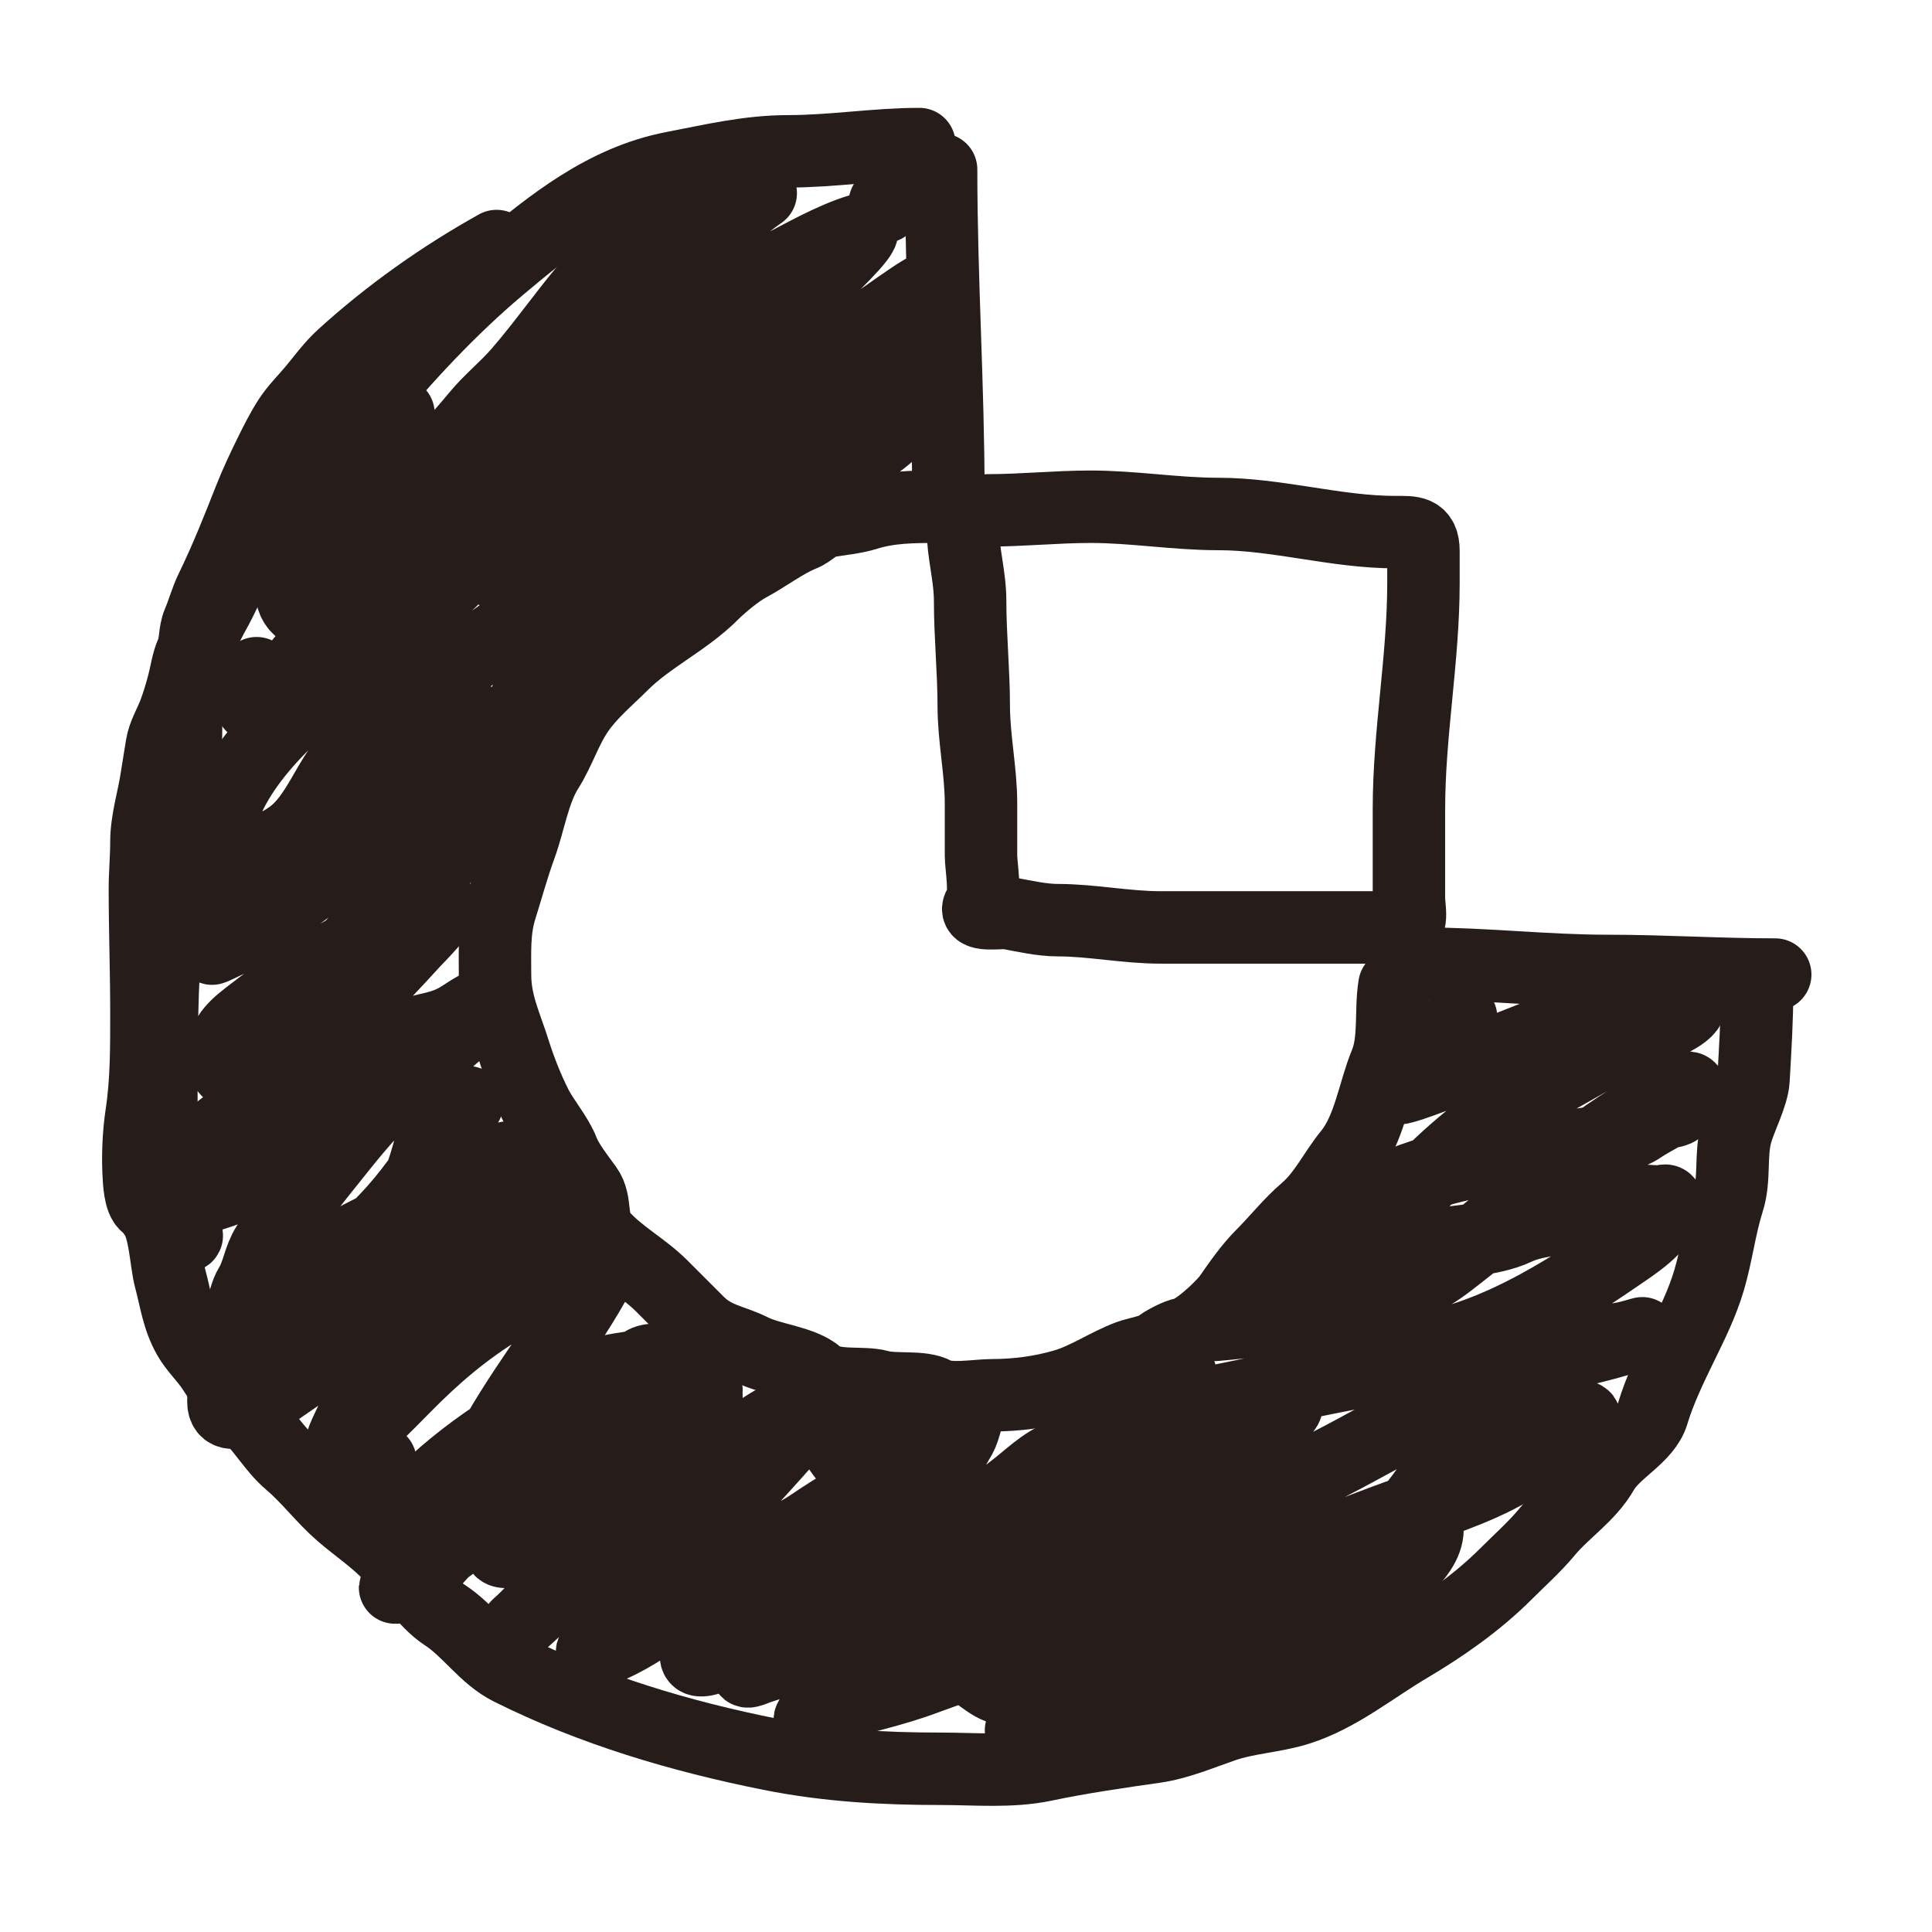
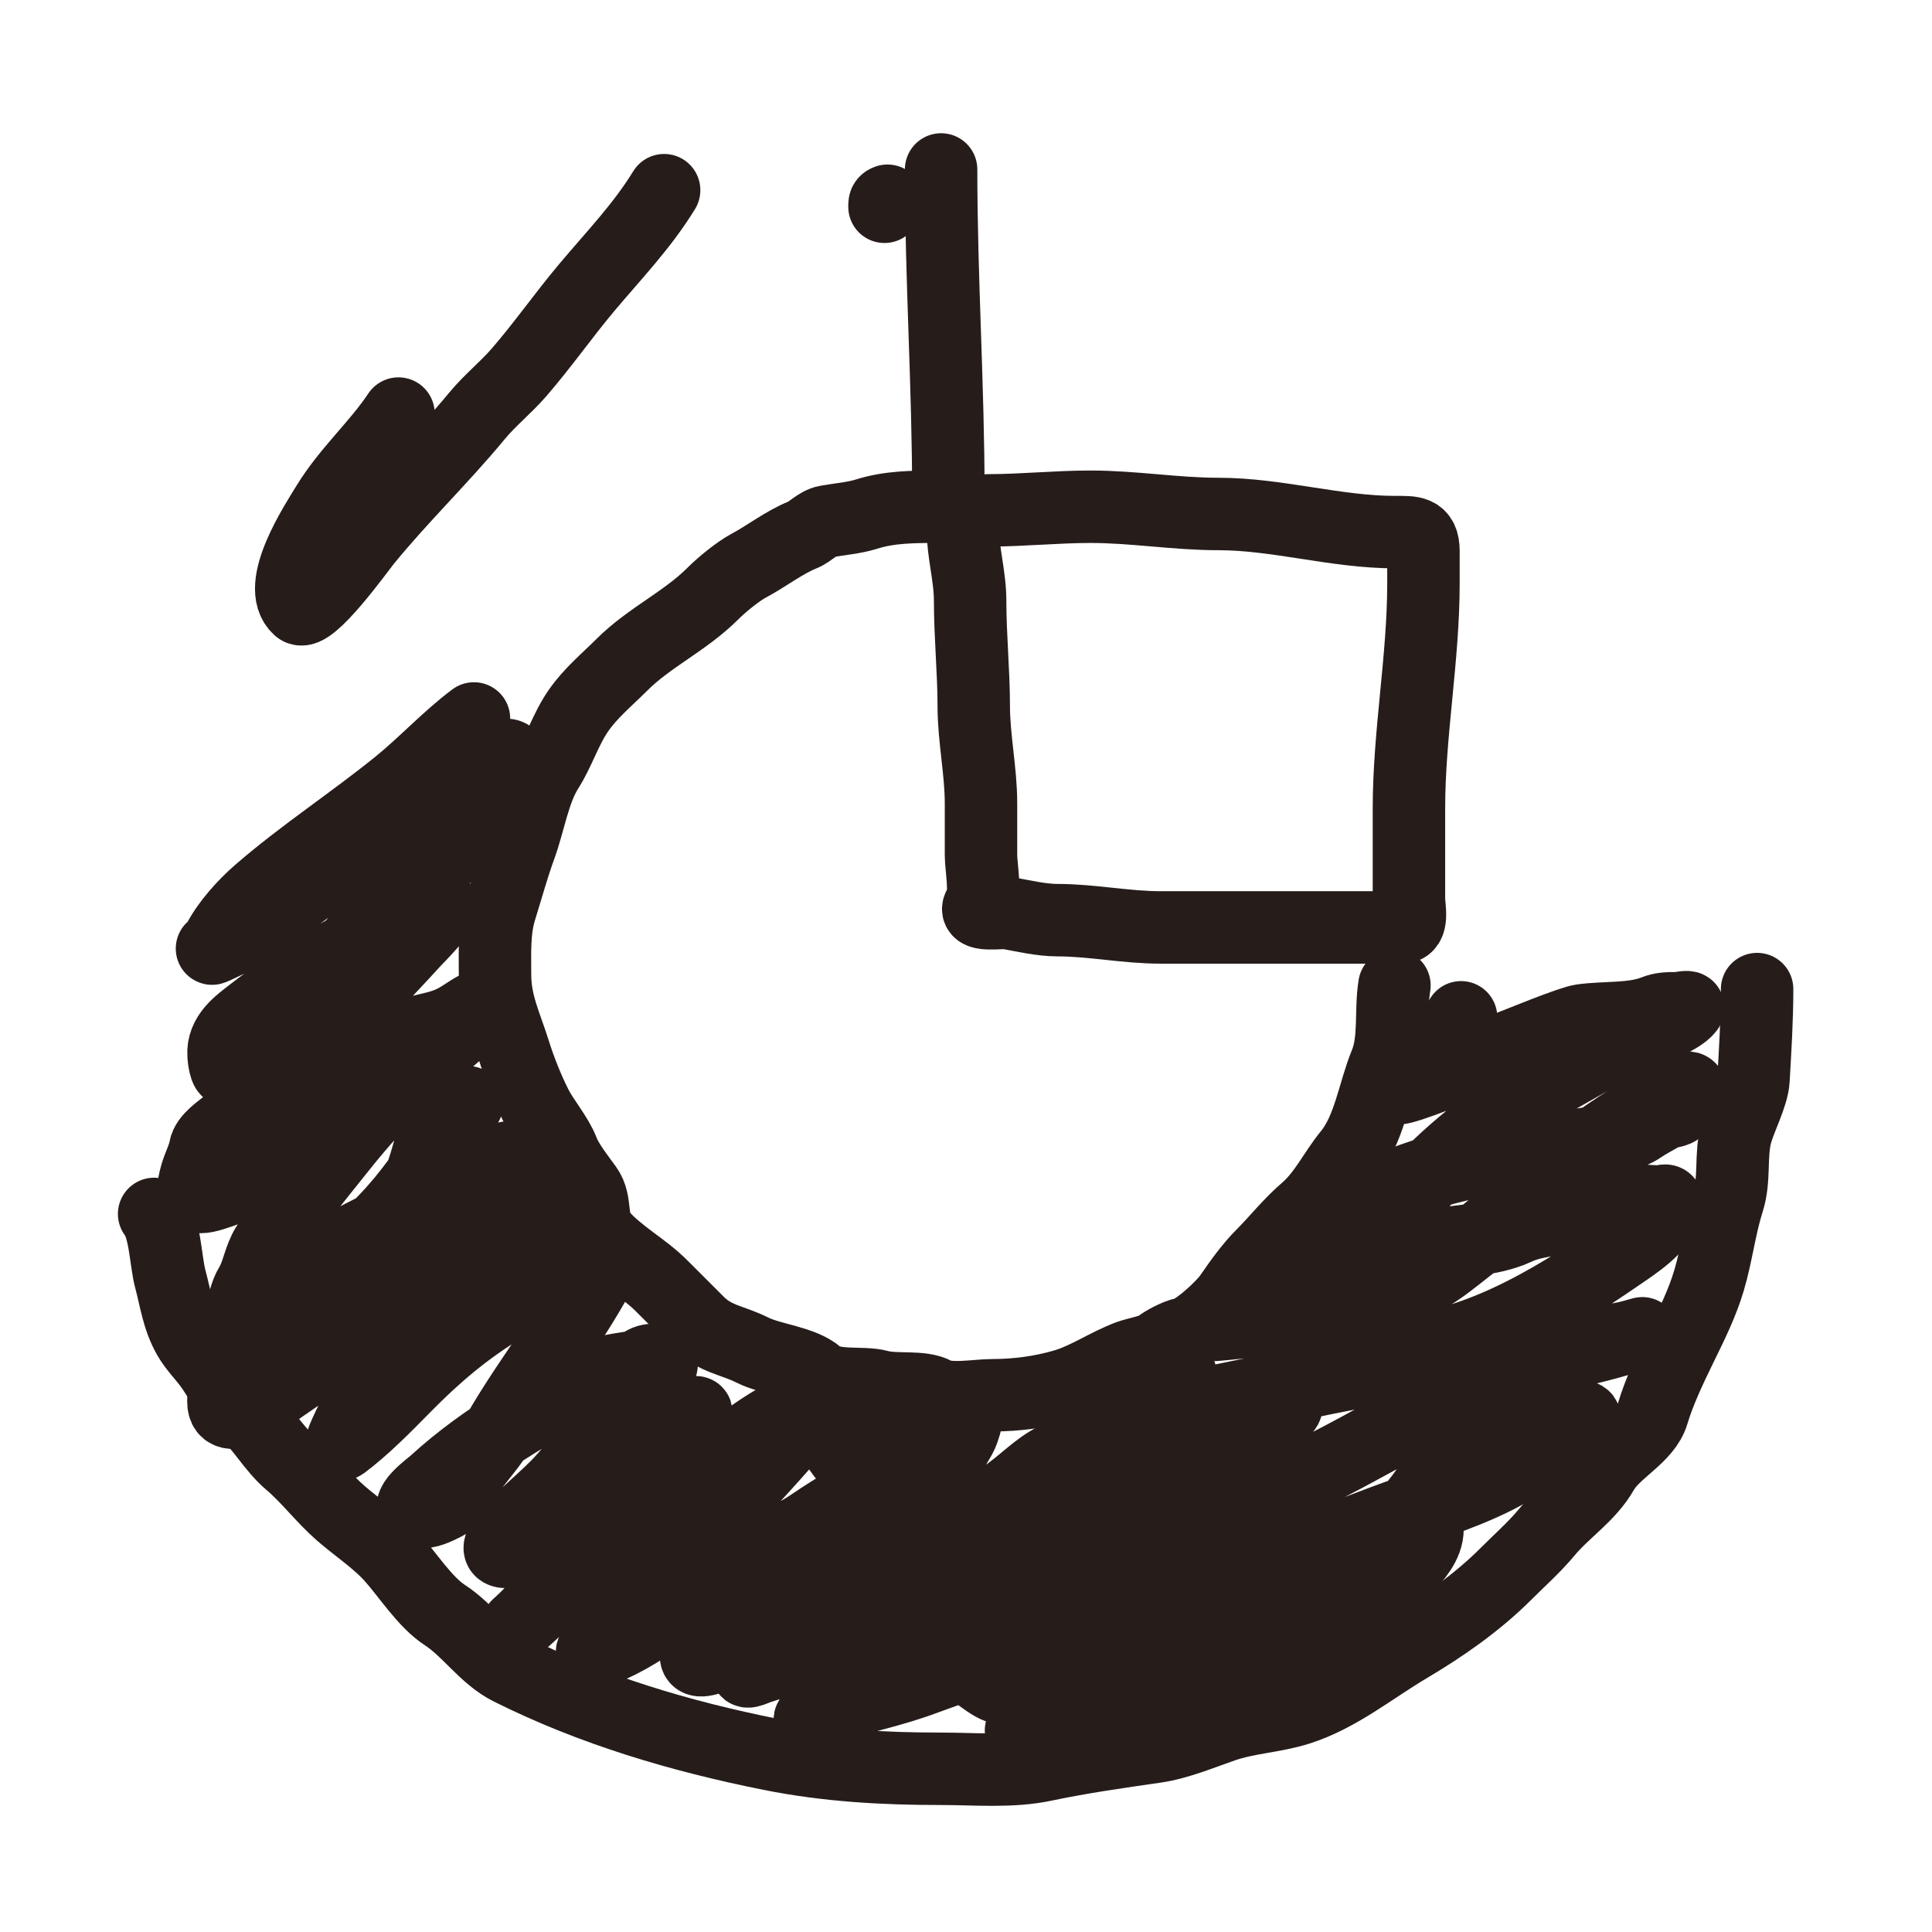
<svg xmlns="http://www.w3.org/2000/svg" width="80" height="80" viewBox="0 0 80 80" fill="none">
  <path d="M39.87 21.884C39.87 22.905 40.171 23.849 40.171 24.887C40.171 26.336 40.321 27.819 40.321 29.234C40.321 30.567 40.621 31.928 40.621 33.264C40.621 33.987 40.621 34.71 40.621 35.433C40.621 35.852 40.849 37.142 40.588 37.468C40.171 37.989 41.464 37.76 41.739 37.81C42.386 37.928 43.129 38.102 43.791 38.102C45.213 38.102 46.613 38.403 48.063 38.403C50.916 38.403 53.77 38.403 56.623 38.403C57.096 38.403 57.568 38.403 58.041 38.403C58.549 38.403 58.341 37.59 58.341 37.201C58.341 35.967 58.341 34.732 58.341 33.497C58.341 30.351 58.942 27.273 58.942 24.145C58.942 23.703 58.942 23.261 58.942 22.818C58.942 21.99 58.492 22.034 57.774 22.034C55.32 22.034 52.9 21.283 50.449 21.283C48.676 21.283 46.946 20.983 45.16 20.983C43.729 20.983 42.334 21.133 40.922 21.133" stroke="#261D1B" stroke-width="3" stroke-linecap="round" />
  <path d="M39.27 20.532C39.27 15.984 38.969 11.56 38.969 7.017" stroke="#261D1B" stroke-width="3" stroke-linecap="round" />
-   <path d="M58.942 39.904C61.536 39.904 63.993 40.205 66.601 40.205C68.914 40.205 71.188 40.355 73.508 40.355" stroke="#261D1B" stroke-width="3" stroke-linecap="round" />
  <path d="M38.819 20.983C37.829 20.983 36.84 20.988 35.899 21.283C35.348 21.456 34.787 21.491 34.231 21.592C33.84 21.663 33.579 22.011 33.23 22.151C32.486 22.448 31.712 23.047 31.01 23.419C30.554 23.661 29.876 24.219 29.509 24.587C28.373 25.723 26.882 26.396 25.754 27.524C25.138 28.14 24.459 28.694 23.952 29.426C23.417 30.198 23.156 31.094 22.668 31.862C22.105 32.745 21.913 34.033 21.549 35.032C21.226 35.922 21.006 36.738 20.724 37.644C20.449 38.522 20.498 39.437 20.498 40.355C20.498 41.554 20.934 42.401 21.282 43.508C21.521 44.268 21.832 45.058 22.184 45.761C22.502 46.399 23.063 47.016 23.318 47.68C23.499 48.15 23.998 48.786 24.286 49.182C24.734 49.798 24.408 50.59 24.928 51.167C25.677 51.999 26.628 52.475 27.406 53.253C27.909 53.755 28.415 54.262 28.916 54.763C29.611 55.458 30.314 55.483 31.16 55.906C31.938 56.295 33.221 56.378 33.864 56.94C34.474 57.475 35.692 57.198 36.416 57.399C37.081 57.584 38.164 57.377 38.744 57.7C39.279 57.997 40.475 57.775 41.072 57.775C42.099 57.775 43.121 57.638 44.075 57.358C44.996 57.087 45.837 56.493 46.745 56.156C47.049 56.044 47.774 55.919 47.98 55.739C48.183 55.561 48.77 55.265 49.031 55.222C49.515 55.141 50.629 54.101 50.916 53.687C51.322 53.1 51.762 52.474 52.259 51.977C52.864 51.372 53.411 50.672 54.07 50.108C54.831 49.455 55.253 48.526 55.864 47.78C56.7 46.758 56.883 45.225 57.374 44.034C57.777 43.054 57.567 41.85 57.741 40.805" stroke="#261D1B" stroke-width="3" stroke-linecap="round" />
-   <path d="M38.068 5.966C36.272 5.966 34.46 6.266 32.645 6.266C30.991 6.266 29.469 6.633 27.865 6.942C25.054 7.482 22.822 9.272 20.682 11.072C18.689 12.748 16.754 14.813 15.092 16.853C14.053 18.128 12.673 19.114 11.638 20.416C10.533 21.805 9.868 23.389 9.085 24.954C8.814 25.496 8.412 26.087 8.326 26.689C8.261 27.146 8.121 27.904 7.951 28.341C7.529 29.427 7.837 30.656 7.584 31.795C7.401 32.619 7.367 33.514 7.283 34.348C7.163 35.548 7.079 36.773 6.95 37.986C6.654 40.752 6.683 43.575 6.683 46.362C6.683 47.296 6.478 48.502 6.866 49.365C7.022 49.712 7.616 51.402 7.734 51.167" stroke="#261D1B" stroke-width="3" stroke-linecap="round" />
  <path d="M6.382 50.266C6.843 50.842 6.858 52.24 7.05 52.953C7.28 53.808 7.361 54.567 7.809 55.364C8.065 55.819 8.489 56.217 8.785 56.657C9.198 57.27 9.569 57.967 10.128 58.45C10.839 59.064 11.291 59.95 12.014 60.561C12.763 61.196 13.375 62.022 14.124 62.672C14.796 63.254 15.621 63.798 16.218 64.466C16.877 65.201 17.596 66.341 18.421 66.877C19.4 67.513 20.07 68.59 21.116 69.113C24.517 70.813 28.183 71.898 31.903 72.642C34.259 73.113 36.559 73.242 38.969 73.242C40.376 73.242 41.86 73.383 43.241 73.092C44.761 72.772 46.305 72.551 47.829 72.333C48.78 72.197 49.736 71.789 50.649 71.474C51.665 71.123 52.749 71.088 53.753 70.773C55.414 70.252 56.816 69.087 58.308 68.203C59.721 67.366 61.151 66.378 62.363 65.166C62.915 64.614 63.547 64.052 64.048 63.448C64.784 62.56 65.786 61.946 66.367 60.928C66.864 60.059 68.146 59.501 68.436 58.526C68.71 57.604 69.183 56.621 69.604 55.756C70.049 54.843 70.483 53.979 70.772 53.003C71.087 51.94 71.219 50.788 71.556 49.732C71.849 48.818 71.644 47.823 71.89 46.929C72.069 46.28 72.571 45.35 72.608 44.71C72.679 43.456 72.758 42.21 72.758 40.956" stroke="#261D1B" stroke-width="3" stroke-linecap="round" />
  <path d="M27.5 7.875C26.579 9.375 25.429 10.557 24.299 11.903C23.337 13.047 22.477 14.281 21.5 15.41C20.947 16.049 20.288 16.571 19.75 17.222C18.27 19.013 16.572 20.64 15.111 22.444C14.868 22.744 12.821 25.594 12.375 25.194C11.352 24.279 13.096 21.648 13.569 20.875C14.41 19.503 15.621 18.444 16.5 17.125" stroke="#261D1B" stroke-width="3" stroke-linecap="round" />
-   <path d="M31.5 8C29.923 9.073 28.905 10.601 27.736 12.083C26.102 14.156 24.429 16.16 22.681 18.139C20.571 20.527 18.127 22.498 15.882 24.743C15.455 25.17 15.102 25.65 14.611 26.007C14.098 26.38 13.535 26.687 13 27.028C12.834 27.133 12.367 27.491 12.514 27.361C13.155 26.796 13.895 26.343 14.569 25.819C16.563 24.27 18.595 22.651 20.438 20.924C22.718 18.786 24.823 16.475 27.083 14.319C28.188 13.266 29.305 12.304 30.722 11.708C31.214 11.502 31.726 11.358 32.201 11.111C33.242 10.572 34.383 9.915 35.5 9.556C36.254 9.313 34.609 10.877 34.049 11.438C32.311 13.175 30.409 14.698 28.57 16.319C26.227 18.384 23.767 20.45 21.639 22.736C21.413 22.979 20.851 23.457 20.722 23.799C20.665 23.952 21.039 23.706 21.181 23.625C21.763 23.292 22.52 22.803 23.062 22.465C26.009 20.628 29.102 19.219 32.361 18.028C33.336 17.671 34.063 17.477 34.75 16.75C34.961 16.526 36.655 14.362 36.472 14.278C36.016 14.067 34.233 15.598 33.84 15.826C32.343 16.697 36.533 13.645 37.833 12.5C39.093 11.39 37.676 12.381 37.222 12.694C35.961 13.566 34.736 14.465 33.528 15.41C32.511 16.204 30.701 17.374 30.347 18.75C30.097 19.721 31.676 18.636 32.028 18.486C33.583 17.823 34.975 16.967 36.458 16.174C36.834 15.973 38.861 14.599 38.354 15.833C37.723 17.372 36.378 18.572 34.847 19.153C34.132 19.424 33.489 20.075 32.903 20.542C32.059 21.213 31.22 21.889 30.361 22.542C29.904 22.889 29.438 23.22 29.049 23.639C27.343 25.475 25.013 26.839 22.917 28.167C22.652 28.334 22.414 28.53 22.195 28.75C21.756 29.189 21.465 29.451 21.972 28.653C22.983 27.065 24.199 25.607 25.438 24.194C26.758 22.689 28.155 21.254 29.493 19.764C29.664 19.573 29.839 19.386 30 19.188C30.044 19.134 29.87 19.239 29.812 19.278C27.483 20.847 25.405 22.747 23.195 24.472C20.309 26.725 17.073 28.587 14.528 31.25C13.567 32.255 13.156 33.823 12.042 34.625C11.415 35.076 10.665 35.34 10.028 35.778C9.532 36.119 9.19 36.295 9.056 35.472C8.633 32.883 11.405 30.1 13.229 28.653C14.427 27.703 15.544 26.705 16.667 25.667C17.378 25.009 18.494 24.386 19.062 23.604C19.37 23.182 18.224 24.229 17.778 24.5C16.49 25.284 15.33 26.263 14.056 27.069C13.327 27.531 12.555 27.917 11.826 28.375C11.423 28.628 10.99 29.046 10.562 29.236C10.178 29.407 10.501 28.041 10.625 27.875" stroke="#261D1B" stroke-width="3" stroke-linecap="round" />
  <path d="M19.625 29.75C18.516 30.582 17.566 31.626 16.486 32.5C14.606 34.022 12.549 35.361 10.722 36.944C10.107 37.478 9.396 38.263 9.028 39C8.955 39.146 8.876 39.168 8.778 39.278C8.735 39.325 9.947 38.737 10.056 38.667C12.814 36.869 15.26 34.665 18.125 33.028C18.844 32.617 19.512 32.188 20.167 31.681C20.352 31.537 20.81 31.161 21.069 31.278C21.753 31.585 19.966 33.889 19.833 34.042C18.04 36.106 15.648 37.683 14 39.861C13.494 40.53 13.05 41.726 12.431 42.257C11.51 43.046 10.409 43.561 9.507 44.312C9.32 44.468 9.263 43.775 9.257 43.688C9.203 42.859 9.89 42.377 10.486 41.917C12.53 40.338 14.592 39.111 16.93 38.056C17.226 37.922 17.895 37.488 18.25 37.5C18.602 37.512 17.216 38.9 17.125 39C15.722 40.543 14.256 42.03 12.75 43.472C11.69 44.488 10.596 45.564 9.472 46.5C9.126 46.789 8.569 47.136 8.493 47.556C8.43 47.902 8.224 48.291 8.125 48.639C7.815 49.724 8.153 49.699 9.153 49.354C11.396 48.581 13.118 46.976 14.681 45.264C15.321 44.562 15.988 43.887 16.66 43.215C16.811 43.064 16.988 42.809 17.208 42.75C17.777 42.598 18.325 42.529 18.854 42.243C19.261 42.023 19.612 41.717 20.055 41.569C20.244 41.507 19.855 41.921 19.708 42.056C18.784 42.9 17.815 43.693 16.882 44.528C15.866 45.437 14.933 46.489 14.083 47.556C13.042 48.862 11.972 50.161 11.069 51.569C10.73 52.098 10.68 52.727 10.375 53.222C10.164 53.565 10.119 53.964 9.972 54.319C9.913 54.464 10.647 53.907 10.722 53.847C11.618 53.134 12.499 52.484 13.514 51.944C15.575 50.848 17.68 49.828 19.75 48.75C20.196 48.518 21.303 47.589 21.083 48.042C20.898 48.422 20.474 48.802 20.208 49.111C19.439 50.005 18.681 50.91 17.889 51.785C17.805 51.878 15.738 53.887 15.694 53.743C15.578 53.355 16.076 52.413 16.194 52.097C16.465 51.379 16.76 50.672 17.007 49.944C17.387 48.824 17.885 47.592 17.993 46.403C18.018 46.126 18.034 46.187 18.25 46.049C18.579 45.837 18.961 45.639 19.368 45.639C19.413 45.639 18.58 47.002 18.493 47.139C17.724 48.348 16.967 49.46 15.972 50.5C14.403 52.141 12.769 53.704 11.083 55.222C10.494 55.753 10.069 56.327 9.625 56.972C9.35 57.372 9.25 57.544 9.25 58.028C9.25 59.293 11.377 57.62 11.764 57.361C13.086 56.477 14.301 55.454 15.583 54.514C16.586 53.778 17.665 53.135 18.639 52.361C19.556 51.632 20.455 50.917 21.5 50.375C21.869 50.184 22.379 50.034 22.694 49.75C22.867 49.595 22.983 49.565 23.194 49.472C23.539 49.321 22.655 50 22.417 50.292C20.509 52.623 18.191 54.709 16.083 56.861C15.802 57.149 15.441 57.385 15.188 57.694C14.872 58.08 14.789 58.304 14.604 58.708C14.541 58.846 13.984 59.944 14.188 59.792C15.078 59.124 15.942 58.245 16.722 57.451C18.019 56.132 19.244 55.088 20.833 54.118C21.858 53.492 22.903 53.006 23.986 52.5C24.096 52.449 25.351 51.686 25.083 52.222C23.837 54.716 22.006 56.918 20.625 59.319C20.203 60.054 19.468 60.698 19.153 61.472C19.013 61.814 18.78 62.11 18.444 62.278C18.134 62.433 17.682 62.678 17.319 62.597C16.591 62.435 17.828 61.553 18.007 61.389C20.065 59.505 22.595 58.091 25.083 56.847C25.485 56.646 26.335 56.685 26.632 56.438C26.869 56.24 27.704 56.228 27.278 56.722C25.988 58.218 24.676 59.7 23.382 61.188C22.584 62.105 21.486 62.843 20.799 63.847C20.314 64.556 21.635 64.162 21.917 64.09C23.609 63.656 25.236 62.724 26.785 61.944C28.029 61.318 29.226 60.509 30.5 59.951C31.086 59.695 31.652 59.482 32.188 59.125C32.823 58.701 33.18 58.216 32.222 58.75C30.919 59.476 29.869 60.448 28.653 61.306C27.361 62.216 25.959 62.996 24.611 63.819C24.204 64.068 23.745 64.311 23.403 64.653C22.805 65.25 22.628 66.285 21.986 66.819C21.892 66.898 21.235 67.498 21.486 67.271C21.958 66.844 22.354 66.405 22.736 65.896C23.827 64.442 24.885 62.957 26.125 61.625C26.74 60.965 27.363 60.311 27.972 59.646C28.133 59.471 28.196 59.202 28.382 59.062C28.52 58.959 29.034 58.358 28.75 58.5" stroke="#261D1B" stroke-width="3" stroke-linecap="round" />
-   <path d="M29.25 58.25C29.25 58.06 29.256 57.87 29.25 57.681C29.248 57.629 29.273 57.517 29.222 57.528C28.455 57.695 27.265 58.535 26.667 58.861C23.419 60.634 20.552 62.529 17.611 64.778C17.221 65.076 16.806 65.464 16.375 65.722C16.289 65.774 16.578 65.694 16.667 65.646C17.669 65.097 18.305 64.31 18.993 63.438C19.355 62.978 19.514 62.556 19.653 62C19.712 61.762 19.736 61.424 19.931 61.257C20.127 61.089 19.412 61.285 19.16 61.34C18.143 61.565 17.131 61.854 16.083 61.875C15.191 61.893 15.492 61.103 15.75 60.5" stroke="#261D1B" stroke-width="3" stroke-linecap="round" />
  <path d="M33.25 58.5C33.25 58.828 33.17 58.945 32.944 59.208C31.662 60.704 30.278 62.167 28.903 63.576C27.837 64.668 26.622 65.631 25.625 66.778C25.54 66.876 24.288 68.516 24.549 68.438C26.62 67.81 28.335 66.076 30.125 64.931C31.236 64.219 32.538 63.859 33.611 63.125C34.626 62.43 35.67 61.841 36.75 61.278C37.139 61.075 37.592 60.824 37.938 60.556C38.01 60.499 38.102 60.395 37.924 60.514C37.267 60.952 36.733 61.64 36.153 62.167C34.026 64.095 31.45 65.564 29.417 67.597C29.037 67.977 28.313 69.019 29.375 68.681C30.217 68.413 30.848 67.877 31.507 67.306C32.866 66.126 34.26 64.929 35.486 63.611C35.937 63.127 36.622 62.635 36 61.944C35.679 61.588 35.484 61.01 35.208 60.611C35.074 60.416 34.345 59.615 34.514 59.319C34.754 58.898 36.416 58.957 36.833 58.875C37.329 58.778 37.813 58.613 38.306 58.5C38.653 58.42 39.493 58.048 39.861 58.153C40.258 58.266 39.883 59.298 39.778 59.479C39.009 60.802 38.352 62.005 37.222 63.056C35.874 64.31 34.51 65.534 33.125 66.75C32.35 67.43 31.568 68.104 31 68.972C30.718 69.404 31.201 69.133 31.444 69.056C32.49 68.721 33.521 68.387 34.5 67.847C36.899 66.525 39.11 64.811 41.417 63.333C42.475 62.655 43.629 62.128 44.493 61.188C45.021 60.613 45.517 60.012 46.042 59.438C46.171 59.296 46.501 58.778 46.069 59.083C45.403 59.555 44.791 59.958 44.028 60.25C43.139 60.59 42.602 61.205 41.847 61.764C39.985 63.144 38.733 64.653 37.5 66.556C37.022 67.293 37 67.904 37 68.75C37 69.581 36.518 69.819 35.722 69.986C35.004 70.137 34.288 71.448 33.569 71.243C33.352 71.181 34.182 70.714 34.271 70.688C35.626 70.281 37.004 70.001 38.333 69.5C39.885 68.915 41.612 68.514 42.375 66.944C43.094 65.465 44.342 64.203 45.271 62.84C45.951 61.843 46.555 60.885 46.944 59.736C47.048 59.432 47.146 59.078 47.319 58.806C47.508 58.509 47.655 58.189 47.812 57.875C48.282 56.935 45.618 59.167 45.458 59.319C43.84 60.858 42.294 62.664 41.042 64.514C40.457 65.377 40.17 66.318 39.681 67.222C39.219 68.075 39.385 68.691 40.271 69.194C40.709 69.443 41.521 70.284 41.972 69.75C42.224 69.452 42.41 69.201 42.632 68.868C44.151 66.59 45.138 63.948 46.431 61.542C46.895 60.676 47.096 59.717 47.618 58.882C48.037 58.212 48.456 57.545 48.875 56.875" stroke="#261D1B" stroke-width="3" stroke-linecap="round" />
  <path d="M60.5 42.125C60.218 42.801 59.336 43.213 58.972 43.875C58.858 44.083 57.752 44.966 57.785 45.048C57.909 45.359 64.568 42.383 65.5 42.25C66.445 42.115 67.614 42.229 68.5 41.875C68.811 41.751 69.083 41.75 69.417 41.75C69.576 41.75 69.992 41.636 69.896 41.764C69.53 42.252 68.147 42.675 67.611 42.93C66.291 43.561 65.09 44.317 63.806 45C62.801 45.534 62.049 46.187 61.181 46.882C60.326 47.565 59.495 48.292 58.764 49.104C58.178 49.755 57.023 49.88 56.25 50.25C56.149 50.298 55.65 50.544 55.681 50.514C56.354 49.84 57.104 49.359 57.993 49C60.56 47.962 63.477 47.723 66.194 47.278C66.721 47.191 67.512 46.978 67.951 46.673C68.246 46.47 68.562 46.316 68.868 46.132C69.071 46.01 69.397 46.066 69.528 45.875C69.703 45.62 70 45.58 70 45.187C70 44.789 69.344 45.3 69.229 45.361C67.718 46.169 66.321 47.06 65 48.153C63.47 49.419 61.969 50.721 60.403 51.944C59.749 52.455 59.145 52.928 58.361 53.194C57.685 53.424 57.246 53.886 56.479 54.007C55.459 54.168 54.479 54.445 53.444 54.555C52.778 54.627 52.111 54.681 51.444 54.75C51.271 54.768 50.217 54.878 50.25 54.861C53.015 53.451 55.942 52.346 58.965 51.639C60.192 51.352 61.663 51.412 62.806 50.875C63.36 50.614 63.92 50.575 64.5 50.43C65.195 50.257 65.923 50.331 66.597 50.097C66.976 49.966 67.424 49.843 67.812 49.757C68.159 49.68 68.537 49.797 68.889 49.722C69.078 49.682 69.021 49.831 68.972 50.028C68.767 50.85 67.642 51.553 67.014 51.986C64.194 53.928 60.899 55.912 57.375 56C55.91 56.036 54.484 56.997 53.139 57.486C52.228 57.817 51.369 57.967 50.431 58.125C49.849 58.223 49.256 58.217 48.681 58.347C47.774 58.552 50.506 57.994 51.417 57.805C54.396 57.19 57.553 56.434 60.597 56.222C61.972 56.126 63.534 56.185 64.875 55.812C65.763 55.566 66.733 55.565 67.632 55.312C68.834 54.974 66.75 55.571 66.576 55.618C65.042 56.029 63.502 56.317 62.042 56.972C58.824 58.416 55.86 60.396 52.604 61.792C51.48 62.273 50.492 63.01 49.375 63.5C48.226 64.003 47.219 64.547 46 64.875C45.361 65.047 45.064 65.265 45.201 64.472C45.355 63.584 45.681 62.977 46.417 62.444C48.263 61.108 50.369 60.184 52.229 58.875C52.496 58.687 52.74 58.474 53 58.278C53.005 58.274 53.267 58.092 53.271 58.104C53.356 58.36 52.94 58.531 52.764 58.736C52.106 59.502 51.432 60.254 50.722 60.972C48.982 62.734 47.493 64.857 45.611 66.458C44.574 67.341 43.229 68.226 42.444 69.368C42.097 69.874 42.911 69.424 43.125 69.34C44.558 68.782 45.864 67.99 47.222 67.278C50.443 65.589 53.833 64.29 57.229 63.007C58.814 62.408 60.472 61.936 61.986 61.167C62.966 60.669 63.88 60.033 64.805 59.444C65.079 59.27 65.268 59.163 65.5 58.93C66.211 58.22 63.568 59.078 63.347 59.132C62.079 59.443 60.388 59.606 59.681 60.764C59.206 61.539 58.583 62.417 57.944 63.055C55.184 65.816 51.203 66.713 47.681 68.028C46.578 68.439 45.467 68.968 44.319 69.243C44.258 69.258 43.606 69.44 43.993 69.354C45.237 69.078 46.464 68.532 47.639 68.055C48.724 67.615 49.878 67.296 50.917 66.75C51.797 66.287 52.593 65.672 53.458 65.18C54.268 64.72 55.329 64.026 56.25 63.778C57.068 63.557 58.056 63.129 58.792 62.687C59.103 62.501 59.111 63.077 59.111 63.305C59.111 63.961 58.598 64.499 58.194 64.958C57.136 66.162 55.899 66.744 54.472 67.417C52.386 68.4 50.103 69.173 47.889 69.805C46.791 70.119 45.681 70.442 44.604 70.819C43.986 71.036 42.751 71.179 42.278 71.653C42.256 71.675 42.825 71.331 42.889 71.292C44.406 70.341 46.053 69.569 47.667 68.799C48.5 68.401 49.155 68.04 49.875 67.5" stroke="#261D1B" stroke-width="3" stroke-linecap="round" />
-   <path d="M20.562 10.188C18.276 11.463 16.121 12.989 14.188 14.746C13.732 15.16 13.379 15.652 12.986 16.125C12.639 16.543 12.264 16.902 11.965 17.361C11.681 17.798 11.415 18.329 11.184 18.799C10.887 19.402 10.59 20.034 10.344 20.66C9.848 21.918 9.348 23.178 8.754 24.396C8.532 24.849 8.412 25.326 8.215 25.785C8.044 26.184 8.113 26.633 7.938 27.028C7.765 27.416 7.704 27.901 7.594 28.316C7.486 28.724 7.365 29.133 7.215 29.528C7.053 29.956 6.772 30.412 6.701 30.868C6.633 31.313 6.552 31.756 6.486 32.201C6.356 33.084 6.063 33.963 6.063 34.861C6.063 35.514 6 36.153 6 36.809C6 38.52 6.063 40.227 6.063 41.941C6.063 43.355 6.071 44.742 5.861 46.139C5.732 46.999 5.696 47.943 5.754 48.812C5.772 49.085 5.827 49.938 6.188 49.938" stroke="#261D1B" stroke-width="3" stroke-linecap="round" />
  <path d="M36.625 8.562C36.625 8.425 36.615 8.357 36.75 8.312" stroke="#261D1B" stroke-width="3" stroke-linecap="round" />
</svg>